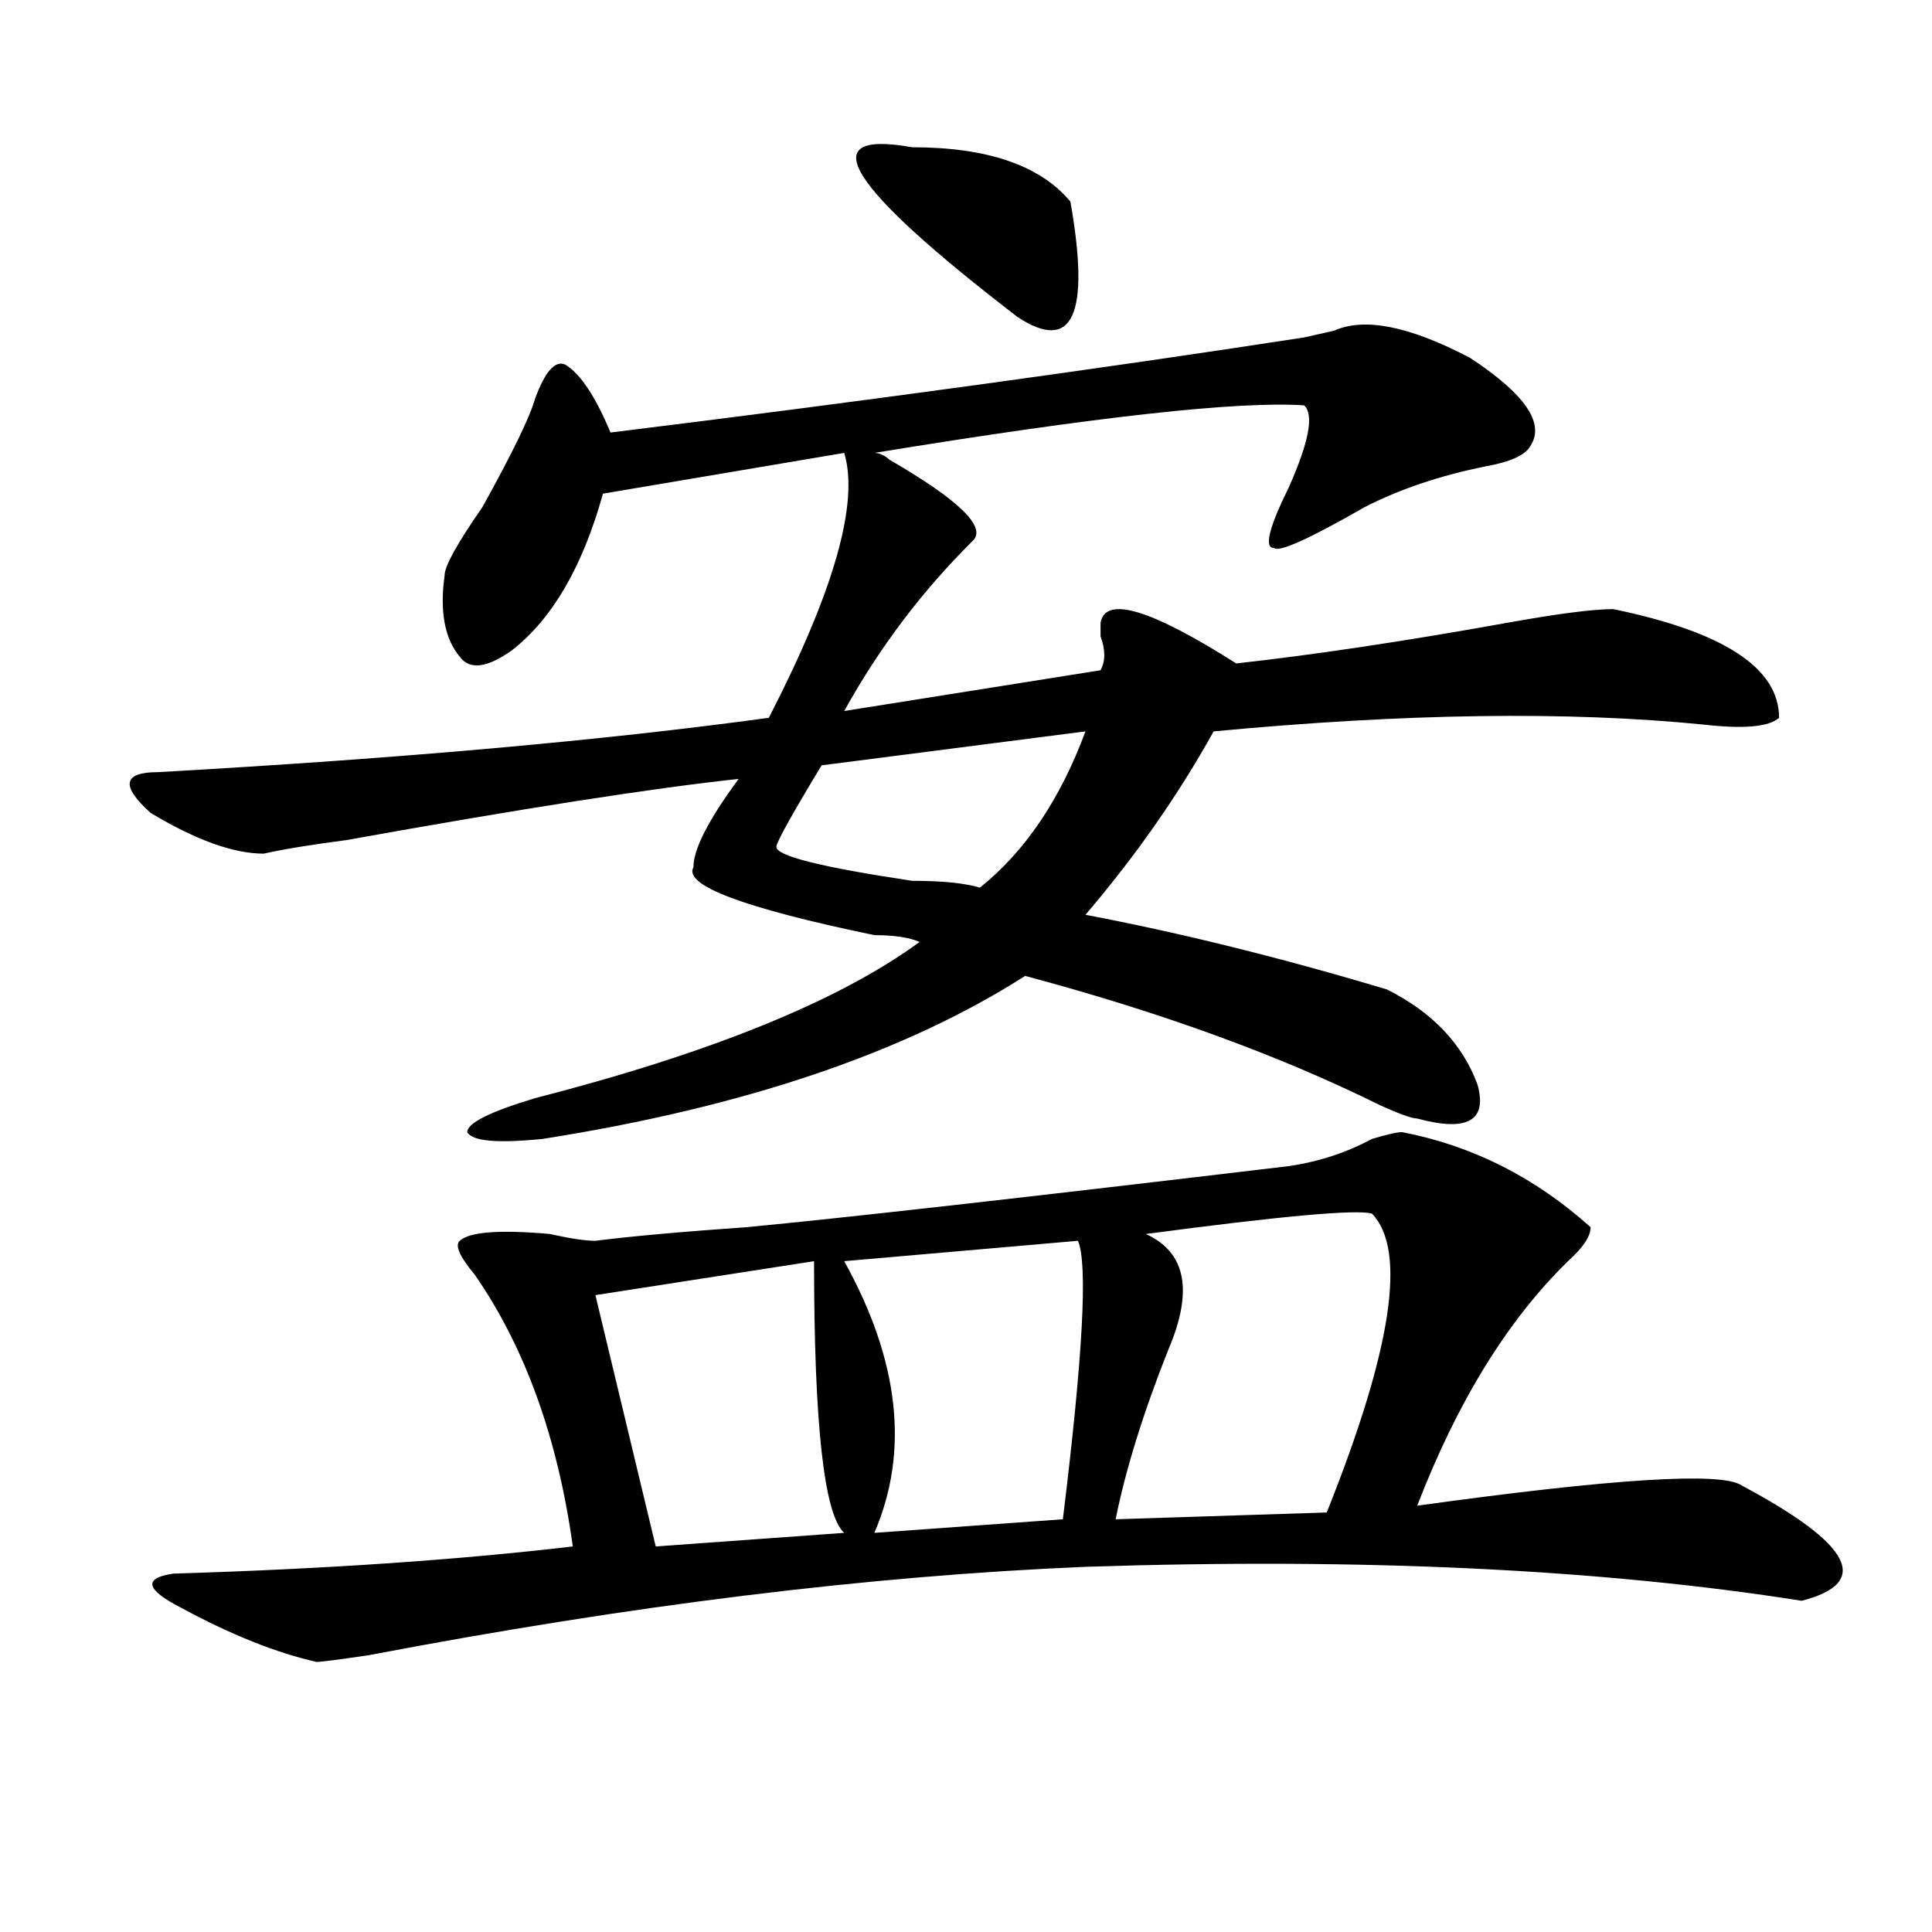
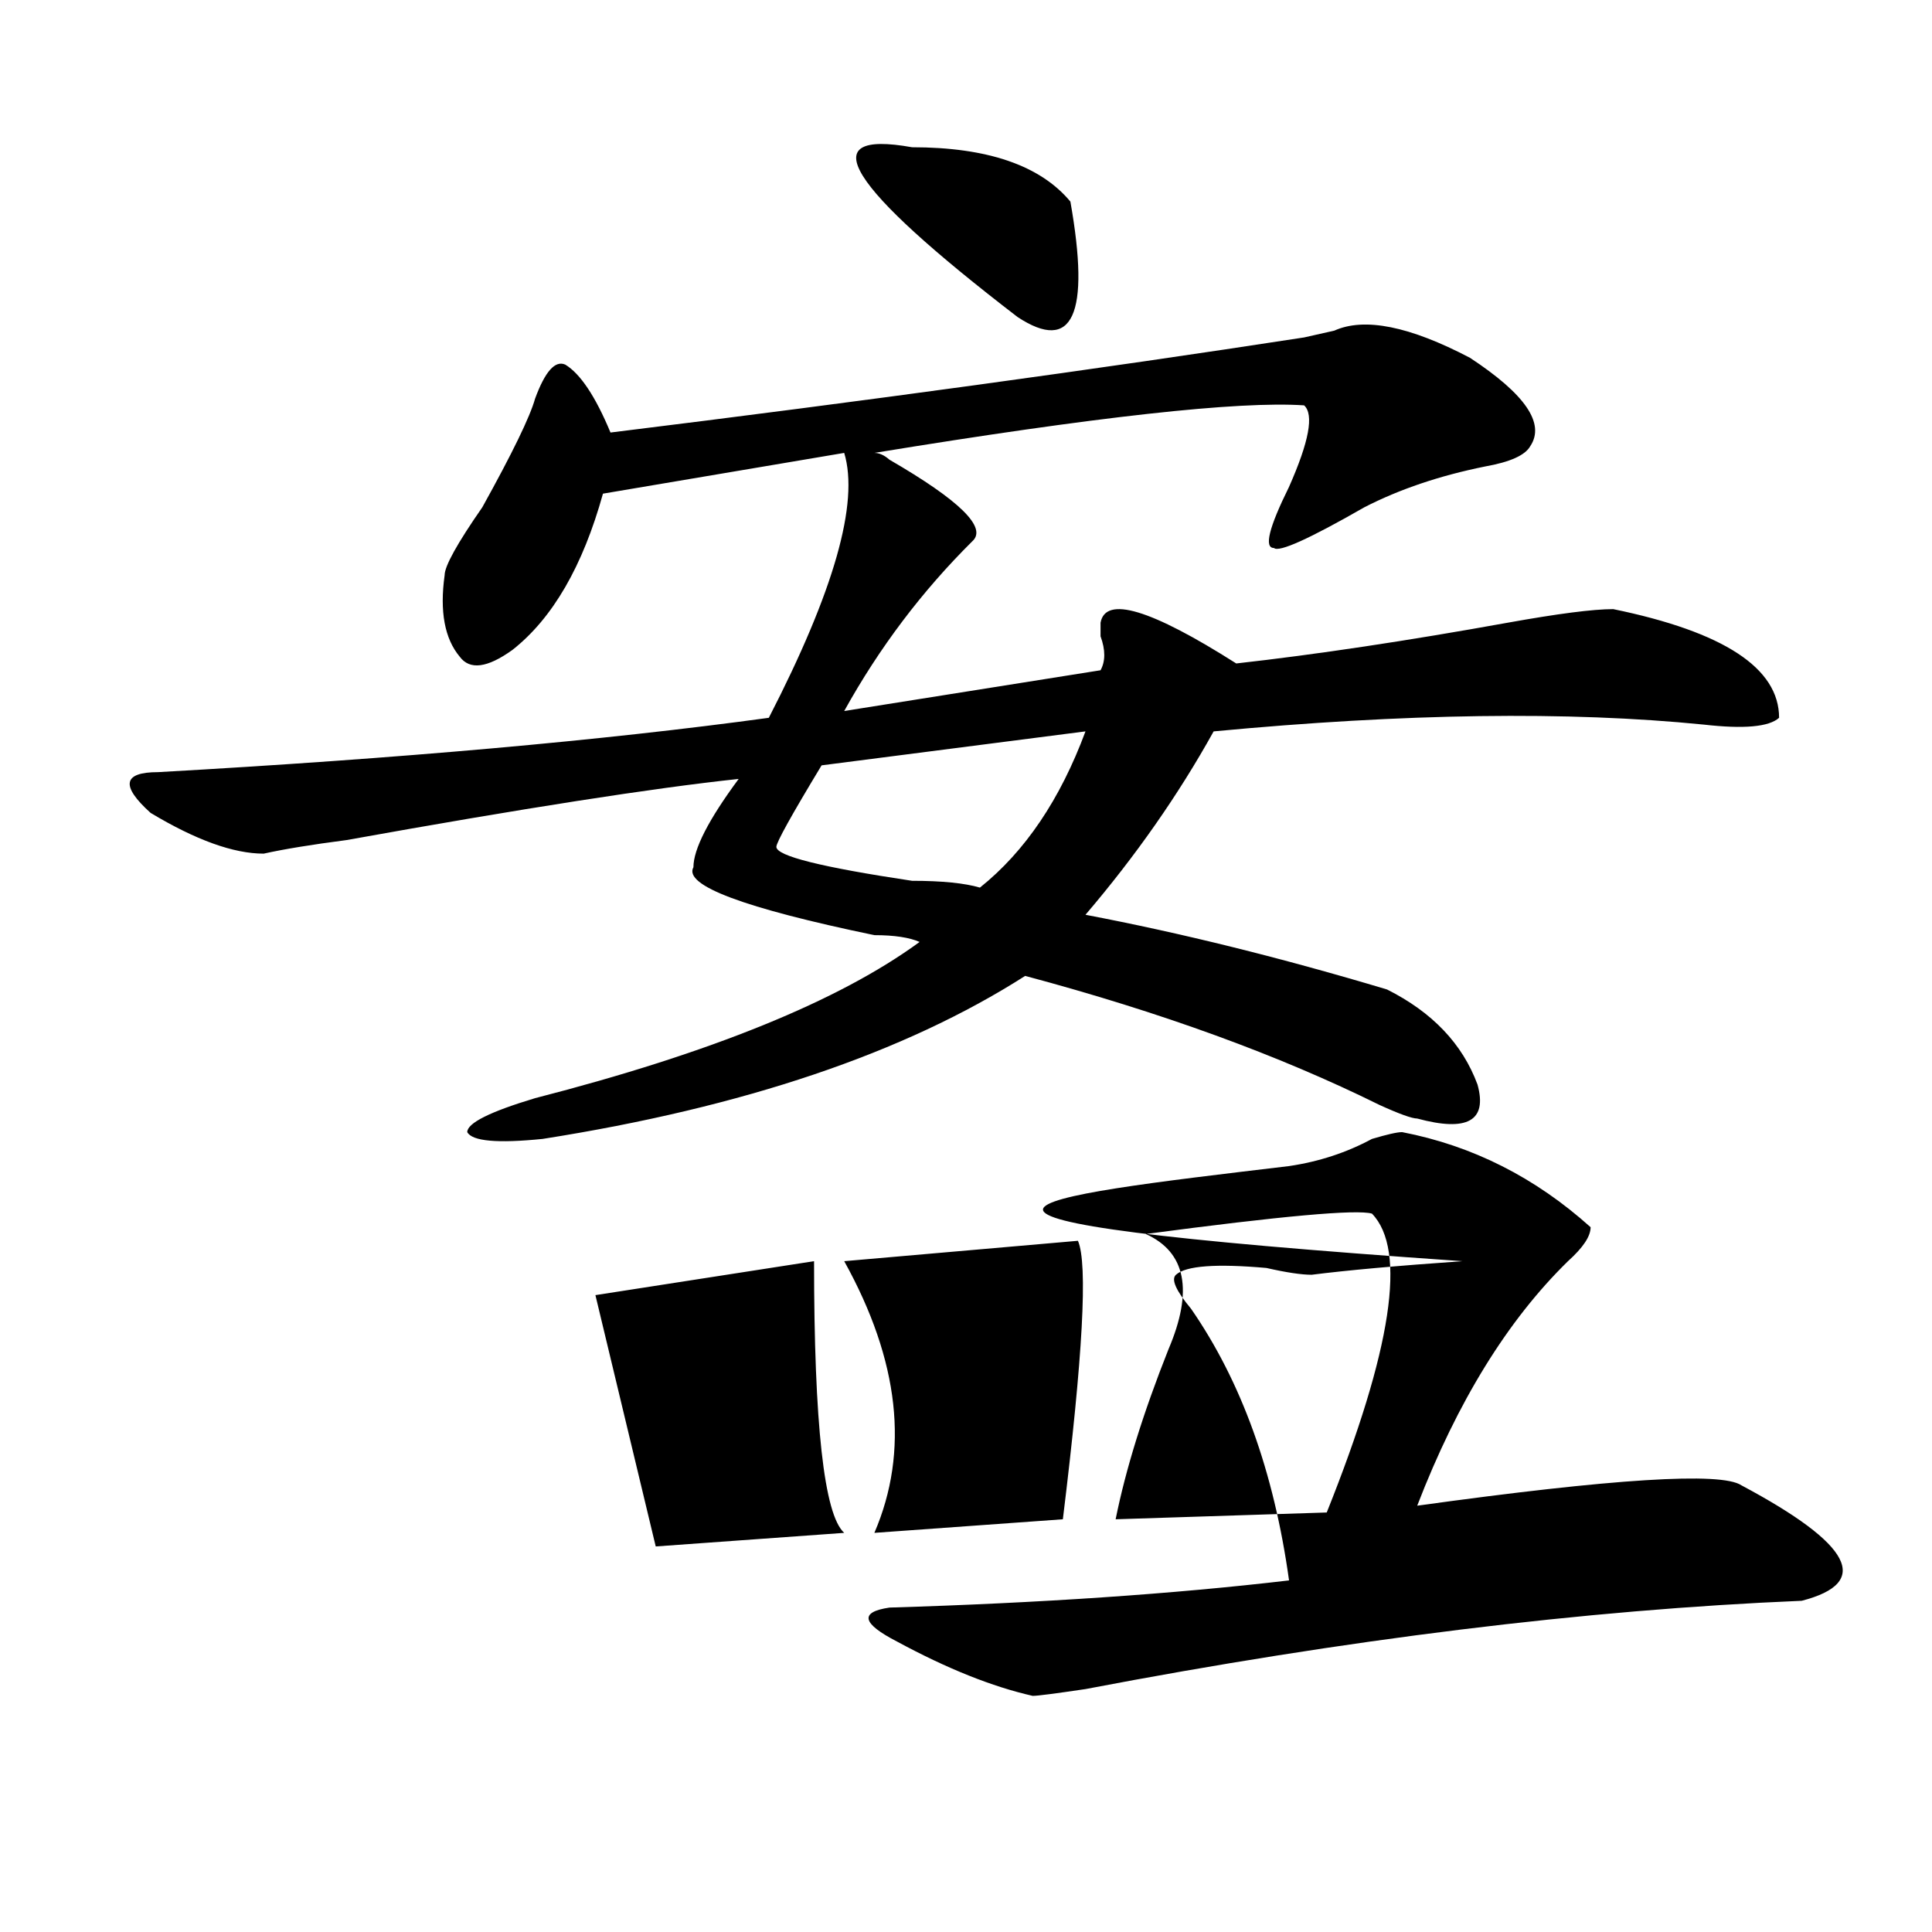
<svg xmlns="http://www.w3.org/2000/svg" version="1.1" id="图层_1" x="0px" y="0px" width="1000px" height="1000px" viewBox="0 0 1000 1000" enable-background="new 0 0 1000 1000" xml:space="preserve">
-   <path d="M760.859,185.203c28.597,18.787,39.023,34.003,31.219,45.703c-2.622,4.725-10.427,8.24-23.414,10.547  c-23.414,4.725-44.267,11.756-62.438,21.094c-28.657,16.425-44.267,23.456-46.828,21.094c-5.243,0-2.622-10.547,7.805-31.641  c10.366-23.4,12.987-37.463,7.805-42.188c-33.841-2.307-107.985,5.878-222.434,24.609c2.562,0,5.183,1.209,7.805,3.516  c36.401,21.094,50.73,35.156,42.926,42.188c-26.036,25.818-48.169,55.097-66.34,87.891l132.68-21.094  c2.562-4.669,2.562-10.547,0-17.578c0-2.307,0-4.669,0-7.031c2.562-14.063,25.976-7.031,70.242,21.094  c41.585-4.669,88.413-11.7,140.484-21.094c25.976-4.669,44.206-7.031,54.633-7.031c57.194,11.756,85.852,30.487,85.852,56.25  c-5.243,4.725-18.231,5.878-39.023,3.516c-70.242-7.031-154.813-5.822-253.652,3.516c-18.231,32.85-40.364,64.49-66.34,94.922  c49.39,9.394,101.461,22.303,156.094,38.672c23.414,11.756,39.023,28.125,46.828,49.219c5.183,18.787-5.243,24.609-31.219,17.578  c-2.622,0-9.146-2.307-19.512-7.031c-52.071-25.763-113.168-48.01-183.41-66.797c-62.438,39.881-145.728,68.006-249.75,84.375  c-23.414,2.362-36.462,1.209-39.023-3.516c0-4.669,11.707-10.547,35.121-17.578c91.034-23.4,157.374-50.372,199.02-80.859  c-5.243-2.307-13.048-3.516-23.414-3.516c-67.681-14.063-98.899-25.763-93.656-35.156c0-9.338,7.805-24.609,23.414-45.703  c-44.267,4.725-111.888,15.271-202.922,31.641c-18.231,2.362-32.56,4.725-42.926,7.031c-15.609,0-35.121-7.031-58.535-21.094  c-15.609-14.063-14.329-21.094,3.902-21.094c124.875-7.031,230.238-16.369,316.09-28.125  c33.78-65.588,46.828-111.291,39.023-137.109L312.09,255.516c-10.427,37.519-26.036,64.49-46.828,80.859  c-13.048,9.394-22.134,10.547-27.316,3.516c-7.805-9.338-10.427-23.4-7.805-42.188c0-4.669,6.464-16.369,19.512-35.156  c15.609-28.125,24.694-46.856,27.316-56.25c5.183-14.063,10.366-19.885,15.609-17.578c7.805,4.725,15.609,16.425,23.414,35.156  c132.68-16.369,252.312-32.794,359.016-49.219l15.609-3.516C706.227,164.109,729.641,168.834,760.859,185.203z M667.203,603.563  c15.609-2.307,29.878-7.031,42.926-14.063c7.805-2.307,12.987-3.516,15.609-3.516c36.401,7.031,68.901,23.456,97.559,49.219  c0,4.725-3.902,10.547-11.707,17.578c-31.219,30.487-57.255,72.675-78.047,126.563c101.461-14.063,157.374-17.578,167.801-10.547  c57.194,30.487,67.62,50.372,31.219,59.766c-104.083-16.425-227.677-22.303-370.723-17.578  c-111.888,4.669-235.481,19.885-370.723,45.703c-15.609,2.307-24.755,3.516-27.316,3.516c-20.853-4.725-44.267-14.063-70.242-28.125  c-18.231-9.394-19.512-15.271-3.902-17.578c78.047-2.362,146.948-7.031,206.824-14.063c-7.805-56.25-24.755-103.106-50.73-140.625  c-7.805-9.338-10.427-15.216-7.805-17.578c5.183-4.669,20.792-5.822,46.828-3.516c10.366,2.362,18.171,3.516,23.414,3.516  c18.171-2.307,44.206-4.669,78.047-7.031C435.624,630.534,529.28,619.987,667.203,603.563z M421.355,652.781l-113.168,17.578  l31.219,130.078l97.559-7.031C426.538,784.068,421.355,737.156,421.355,652.781z M561.84,378.563l-136.582,17.578  c-15.609,25.818-23.414,39.881-23.414,42.188c0,4.725,23.414,10.547,70.242,17.578c15.609,0,27.316,1.209,35.121,3.516  C530.621,440.69,548.792,413.719,561.84,378.563z M557.938,642.234l-120.973,10.547c28.597,51.581,33.78,98.438,15.609,140.625  l97.559-7.031C560.499,702,563.12,653.99,557.938,642.234z M472.086,76.219c39.023,0,66.34,9.394,81.949,28.125  c10.366,58.612,1.28,78.553-27.316,59.766C438.245,96.159,420.015,66.881,472.086,76.219z M710.129,628.172  c-7.805-2.307-46.828,1.209-117.07,10.547c20.792,9.394,24.694,29.334,11.707,59.766c-13.048,32.85-22.134,62.128-27.316,87.891  l109.266-3.516C720.495,698.484,728.3,646.959,710.129,628.172z" />
+   <path d="M760.859,185.203c28.597,18.787,39.023,34.003,31.219,45.703c-2.622,4.725-10.427,8.24-23.414,10.547  c-23.414,4.725-44.267,11.756-62.438,21.094c-28.657,16.425-44.267,23.456-46.828,21.094c-5.243,0-2.622-10.547,7.805-31.641  c10.366-23.4,12.987-37.463,7.805-42.188c-33.841-2.307-107.985,5.878-222.434,24.609c2.562,0,5.183,1.209,7.805,3.516  c36.401,21.094,50.73,35.156,42.926,42.188c-26.036,25.818-48.169,55.097-66.34,87.891l132.68-21.094  c2.562-4.669,2.562-10.547,0-17.578c0-2.307,0-4.669,0-7.031c2.562-14.063,25.976-7.031,70.242,21.094  c41.585-4.669,88.413-11.7,140.484-21.094c25.976-4.669,44.206-7.031,54.633-7.031c57.194,11.756,85.852,30.487,85.852,56.25  c-5.243,4.725-18.231,5.878-39.023,3.516c-70.242-7.031-154.813-5.822-253.652,3.516c-18.231,32.85-40.364,64.49-66.34,94.922  c49.39,9.394,101.461,22.303,156.094,38.672c23.414,11.756,39.023,28.125,46.828,49.219c5.183,18.787-5.243,24.609-31.219,17.578  c-2.622,0-9.146-2.307-19.512-7.031c-52.071-25.763-113.168-48.01-183.41-66.797c-62.438,39.881-145.728,68.006-249.75,84.375  c-23.414,2.362-36.462,1.209-39.023-3.516c0-4.669,11.707-10.547,35.121-17.578c91.034-23.4,157.374-50.372,199.02-80.859  c-5.243-2.307-13.048-3.516-23.414-3.516c-67.681-14.063-98.899-25.763-93.656-35.156c0-9.338,7.805-24.609,23.414-45.703  c-44.267,4.725-111.888,15.271-202.922,31.641c-18.231,2.362-32.56,4.725-42.926,7.031c-15.609,0-35.121-7.031-58.535-21.094  c-15.609-14.063-14.329-21.094,3.902-21.094c124.875-7.031,230.238-16.369,316.09-28.125  c33.78-65.588,46.828-111.291,39.023-137.109L312.09,255.516c-10.427,37.519-26.036,64.49-46.828,80.859  c-13.048,9.394-22.134,10.547-27.316,3.516c-7.805-9.338-10.427-23.4-7.805-42.188c0-4.669,6.464-16.369,19.512-35.156  c15.609-28.125,24.694-46.856,27.316-56.25c5.183-14.063,10.366-19.885,15.609-17.578c7.805,4.725,15.609,16.425,23.414,35.156  c132.68-16.369,252.312-32.794,359.016-49.219l15.609-3.516C706.227,164.109,729.641,168.834,760.859,185.203z M667.203,603.563  c15.609-2.307,29.878-7.031,42.926-14.063c7.805-2.307,12.987-3.516,15.609-3.516c36.401,7.031,68.901,23.456,97.559,49.219  c0,4.725-3.902,10.547-11.707,17.578c-31.219,30.487-57.255,72.675-78.047,126.563c101.461-14.063,157.374-17.578,167.801-10.547  c57.194,30.487,67.62,50.372,31.219,59.766c-111.888,4.669-235.481,19.885-370.723,45.703c-15.609,2.307-24.755,3.516-27.316,3.516c-20.853-4.725-44.267-14.063-70.242-28.125  c-18.231-9.394-19.512-15.271-3.902-17.578c78.047-2.362,146.948-7.031,206.824-14.063c-7.805-56.25-24.755-103.106-50.73-140.625  c-7.805-9.338-10.427-15.216-7.805-17.578c5.183-4.669,20.792-5.822,46.828-3.516c10.366,2.362,18.171,3.516,23.414,3.516  c18.171-2.307,44.206-4.669,78.047-7.031C435.624,630.534,529.28,619.987,667.203,603.563z M421.355,652.781l-113.168,17.578  l31.219,130.078l97.559-7.031C426.538,784.068,421.355,737.156,421.355,652.781z M561.84,378.563l-136.582,17.578  c-15.609,25.818-23.414,39.881-23.414,42.188c0,4.725,23.414,10.547,70.242,17.578c15.609,0,27.316,1.209,35.121,3.516  C530.621,440.69,548.792,413.719,561.84,378.563z M557.938,642.234l-120.973,10.547c28.597,51.581,33.78,98.438,15.609,140.625  l97.559-7.031C560.499,702,563.12,653.99,557.938,642.234z M472.086,76.219c39.023,0,66.34,9.394,81.949,28.125  c10.366,58.612,1.28,78.553-27.316,59.766C438.245,96.159,420.015,66.881,472.086,76.219z M710.129,628.172  c-7.805-2.307-46.828,1.209-117.07,10.547c20.792,9.394,24.694,29.334,11.707,59.766c-13.048,32.85-22.134,62.128-27.316,87.891  l109.266-3.516C720.495,698.484,728.3,646.959,710.129,628.172z" />
</svg>